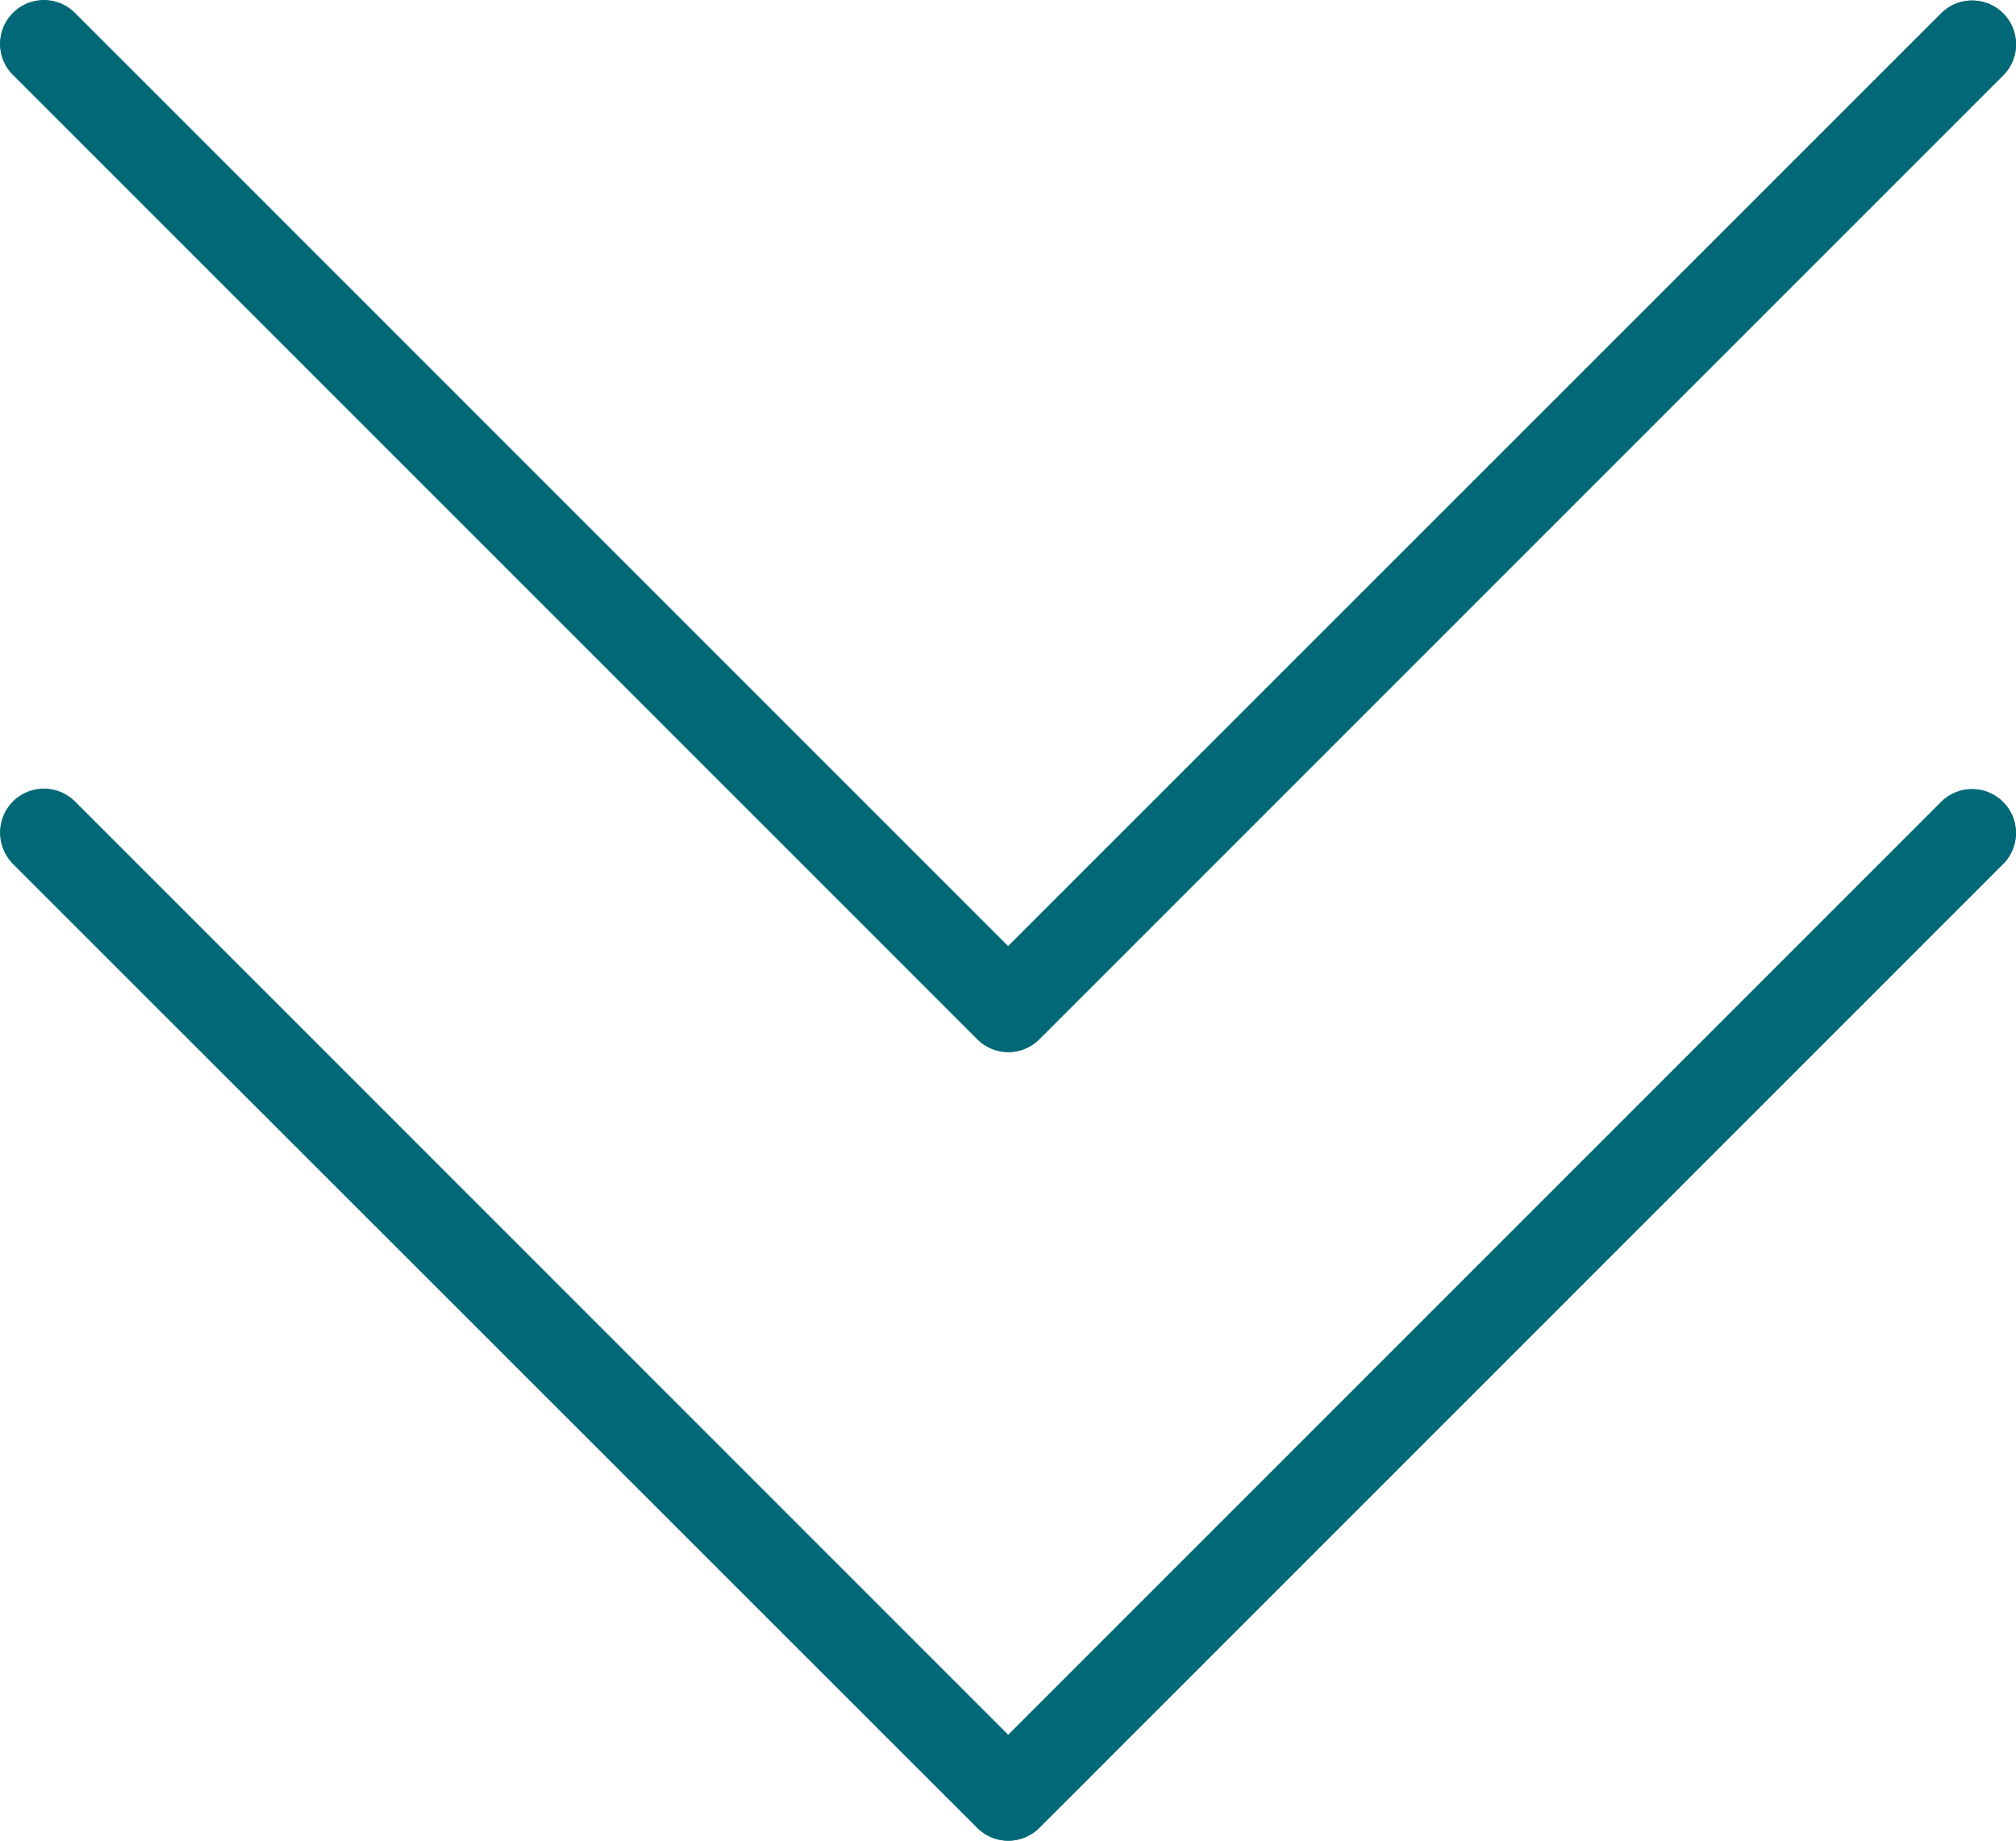
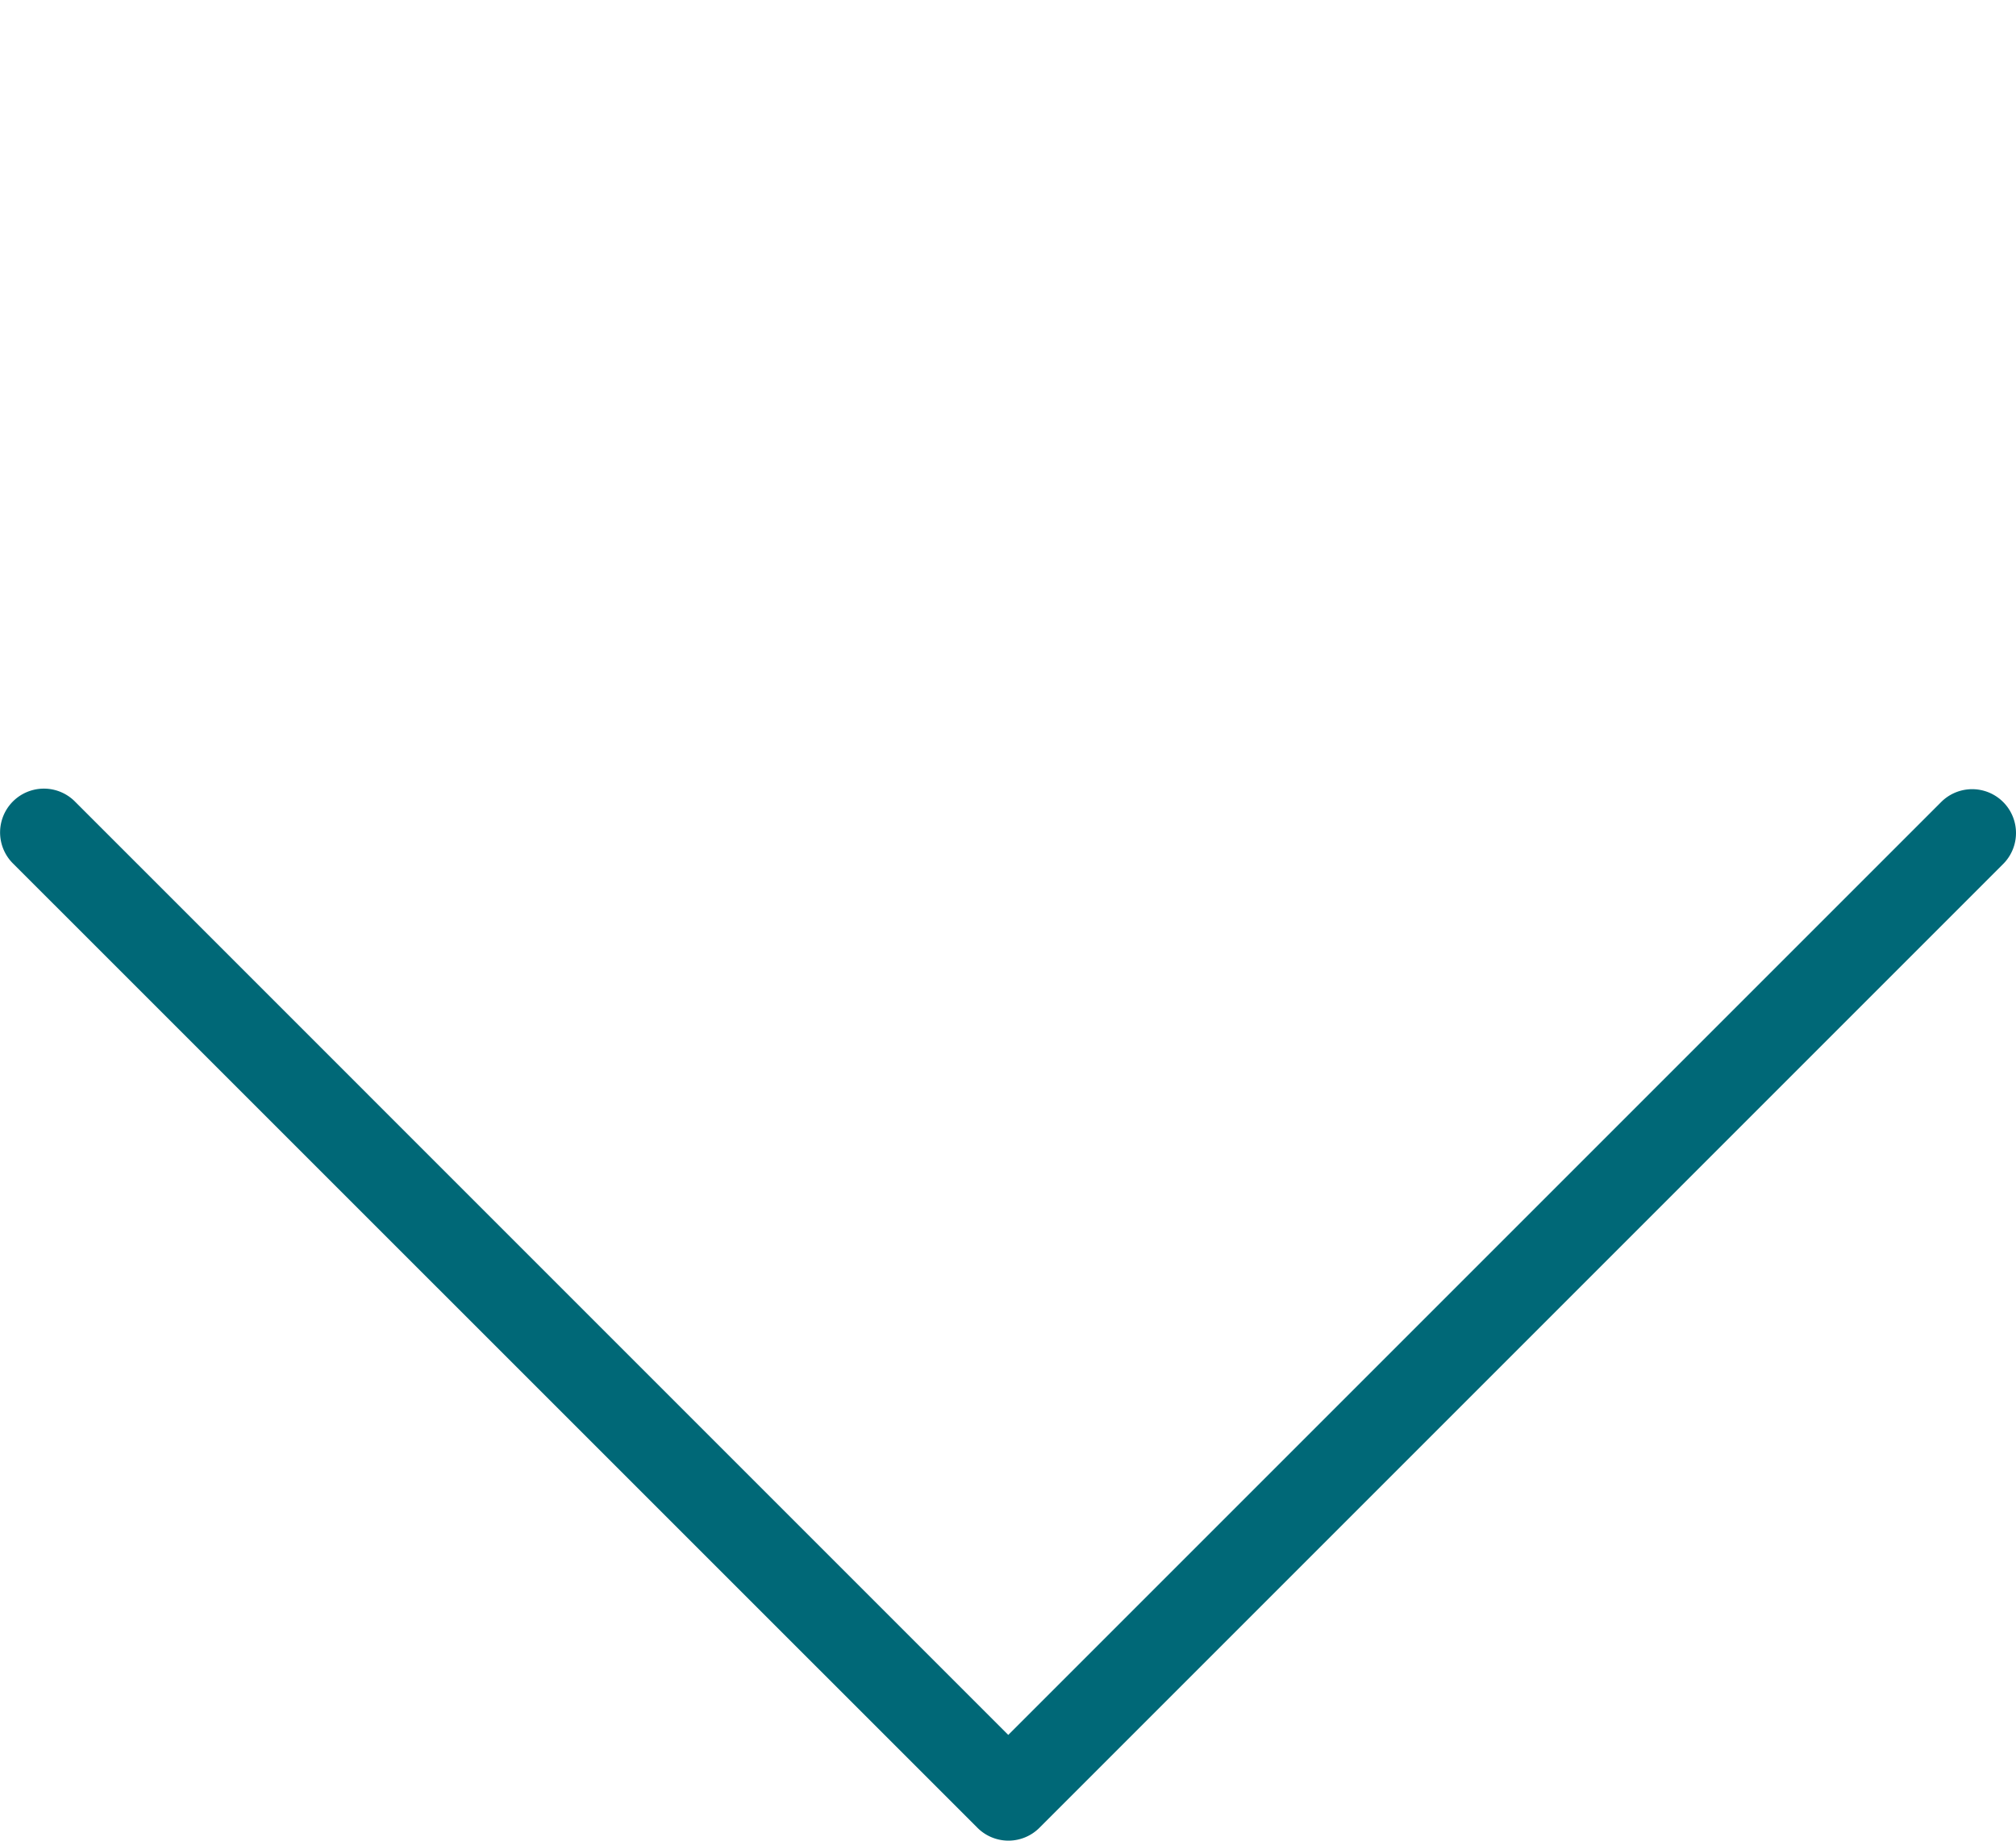
<svg xmlns="http://www.w3.org/2000/svg" width="30.104" height="27.486" viewBox="0 0 30.104 27.486">
  <g id="right-arrow" transform="translate(30.104) rotate(90)">
    <g id="Group_82" data-name="Group 82" transform="translate(0 0.008)">
      <path id="Path_279" data-name="Path 279" d="M1.126.184A.654.654,0,0,0,.2,1.109L14.131,15.04.2,28.97a.654.654,0,0,0,.909.941l.016-.016L15.518,15.5a.654.654,0,0,0,0-.925Z" transform="translate(11.776 0)" fill="#006877" />
-       <path id="Path_280" data-name="Path 280" d="M15.52,14.577,1.126.184A.654.654,0,0,0,.2,1.109L14.131,15.04.2,28.97a.654.654,0,1,0,.909.941l.016-.016L15.518,15.5A.654.654,0,0,0,15.52,14.577Z" transform="translate(0 0)" fill="#006877" />
    </g>
-     <path id="Path_281" data-name="Path 281" d="M.655,30.087a.654.654,0,0,1-.463-1.117l13.932-13.93L.192,1.109A.654.654,0,0,1,1.117.184L15.511,14.577a.654.654,0,0,1,0,.925L1.117,29.9A.654.654,0,0,1,.655,30.087Z" transform="translate(11.784 0.01)" fill="#006877" />
-     <path id="Path_282" data-name="Path 282" d="M.655,30.1a.654.654,0,0,1-.463-1.117l13.932-13.93L.192,1.118A.655.655,0,0,1,1.119.192L15.512,14.585a.654.654,0,0,1,0,.925L1.119,29.9A.654.654,0,0,1,.655,30.1Z" transform="translate(0.007 0)" fill="#006877" />
  </g>
</svg>